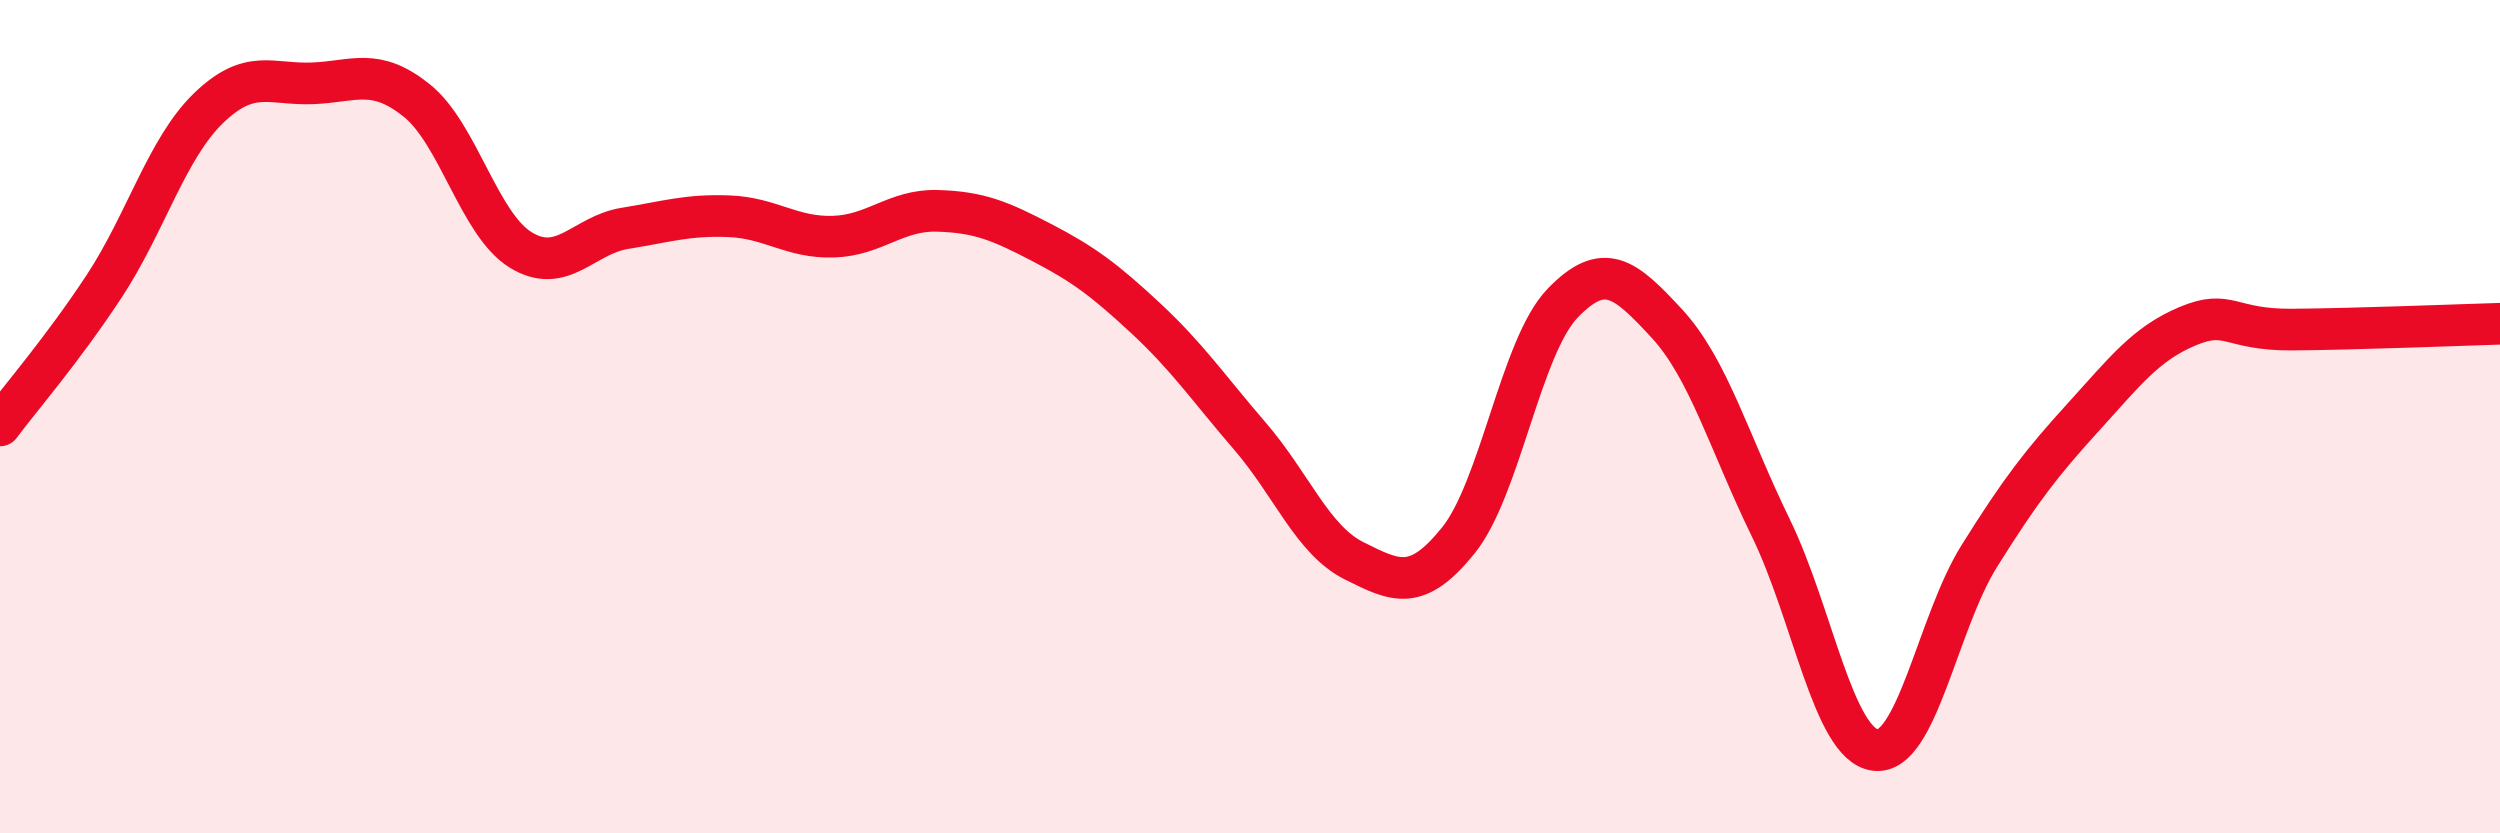
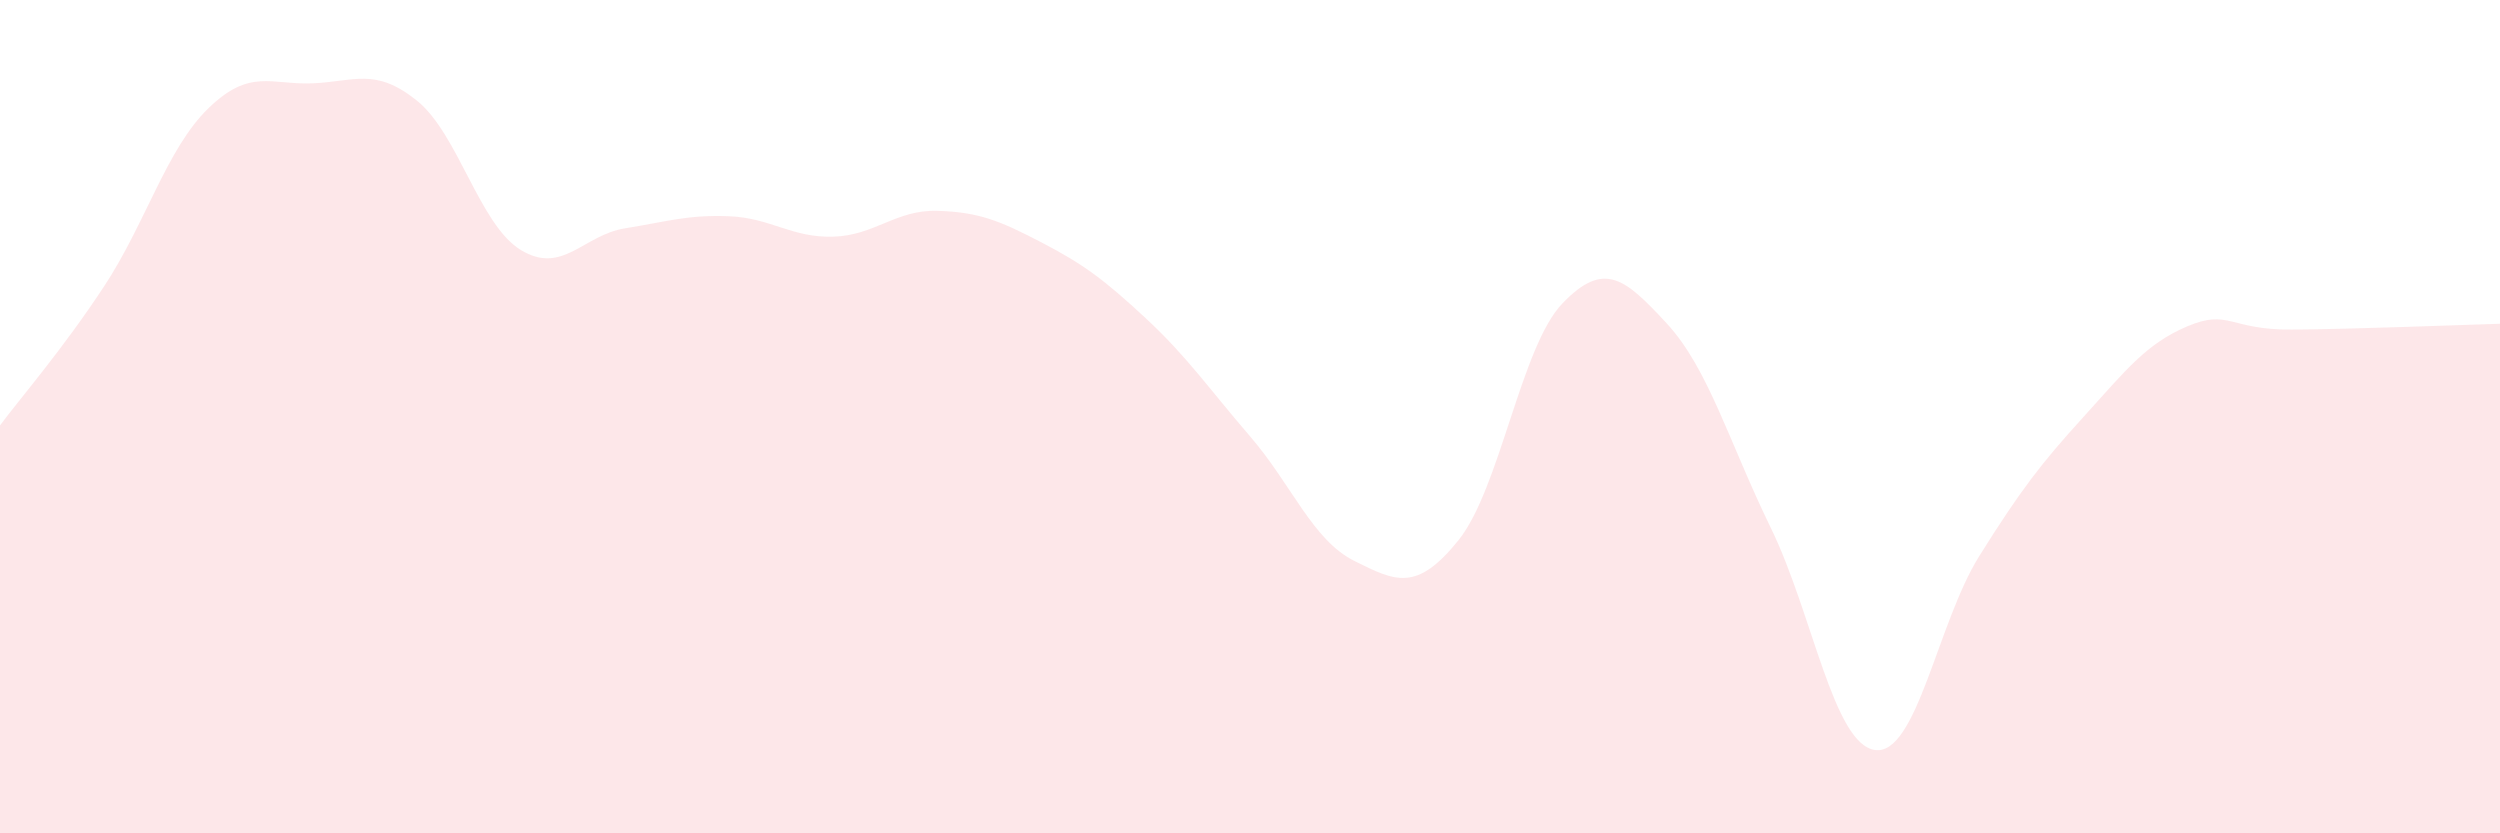
<svg xmlns="http://www.w3.org/2000/svg" width="60" height="20" viewBox="0 0 60 20">
  <path d="M 0,10.21 C 0.5,9.54 1.5,8.39 2.5,6.87 C 3.5,5.35 4,3.57 5,2.6 C 6,1.63 6.5,2.04 7.5,2 C 8.5,1.96 9,1.61 10,2.41 C 11,3.21 11.5,5.39 12.5,6 C 13.5,6.61 14,5.64 15,5.48 C 16,5.32 16.5,5.15 17.5,5.19 C 18.5,5.23 19,5.71 20,5.68 C 21,5.65 21.5,5.03 22.5,5.06 C 23.5,5.09 24,5.3 25,5.82 C 26,6.34 26.5,6.71 27.5,7.64 C 28.5,8.57 29,9.31 30,10.47 C 31,11.63 31.5,12.96 32.5,13.46 C 33.5,13.96 34,14.21 35,12.97 C 36,11.73 36.5,8.32 37.5,7.28 C 38.5,6.24 39,6.68 40,7.76 C 41,8.84 41.5,10.62 42.5,12.67 C 43.5,14.72 44,17.86 45,18 C 46,18.14 46.5,14.95 47.5,13.35 C 48.5,11.75 49,11.11 50,10.01 C 51,8.91 51.5,8.25 52.5,7.83 C 53.5,7.41 53.5,7.92 55,7.91 C 56.5,7.9 59,7.8 60,7.77L60 20L0 20Z" fill="#EB0A25" opacity="0.1" stroke-linecap="round" stroke-linejoin="round" />
-   <path d="M 0,10.21 C 0.5,9.54 1.5,8.39 2.5,6.87 C 3.5,5.35 4,3.57 5,2.6 C 6,1.63 6.5,2.04 7.5,2 C 8.5,1.96 9,1.61 10,2.41 C 11,3.21 11.5,5.39 12.5,6 C 13.5,6.61 14,5.64 15,5.48 C 16,5.32 16.5,5.15 17.5,5.19 C 18.5,5.23 19,5.71 20,5.68 C 21,5.65 21.5,5.03 22.5,5.06 C 23.5,5.09 24,5.3 25,5.82 C 26,6.34 26.5,6.71 27.5,7.64 C 28.5,8.57 29,9.31 30,10.47 C 31,11.63 31.5,12.96 32.5,13.46 C 33.5,13.96 34,14.21 35,12.97 C 36,11.73 36.5,8.32 37.5,7.28 C 38.5,6.24 39,6.68 40,7.76 C 41,8.84 41.5,10.62 42.5,12.67 C 43.5,14.72 44,17.86 45,18 C 46,18.14 46.5,14.95 47.5,13.35 C 48.5,11.75 49,11.11 50,10.01 C 51,8.91 51.5,8.25 52.5,7.83 C 53.5,7.41 53.5,7.92 55,7.91 C 56.5,7.9 59,7.8 60,7.77" stroke="#EB0A25" stroke-width="1" fill="none" stroke-linecap="round" stroke-linejoin="round" />
</svg>